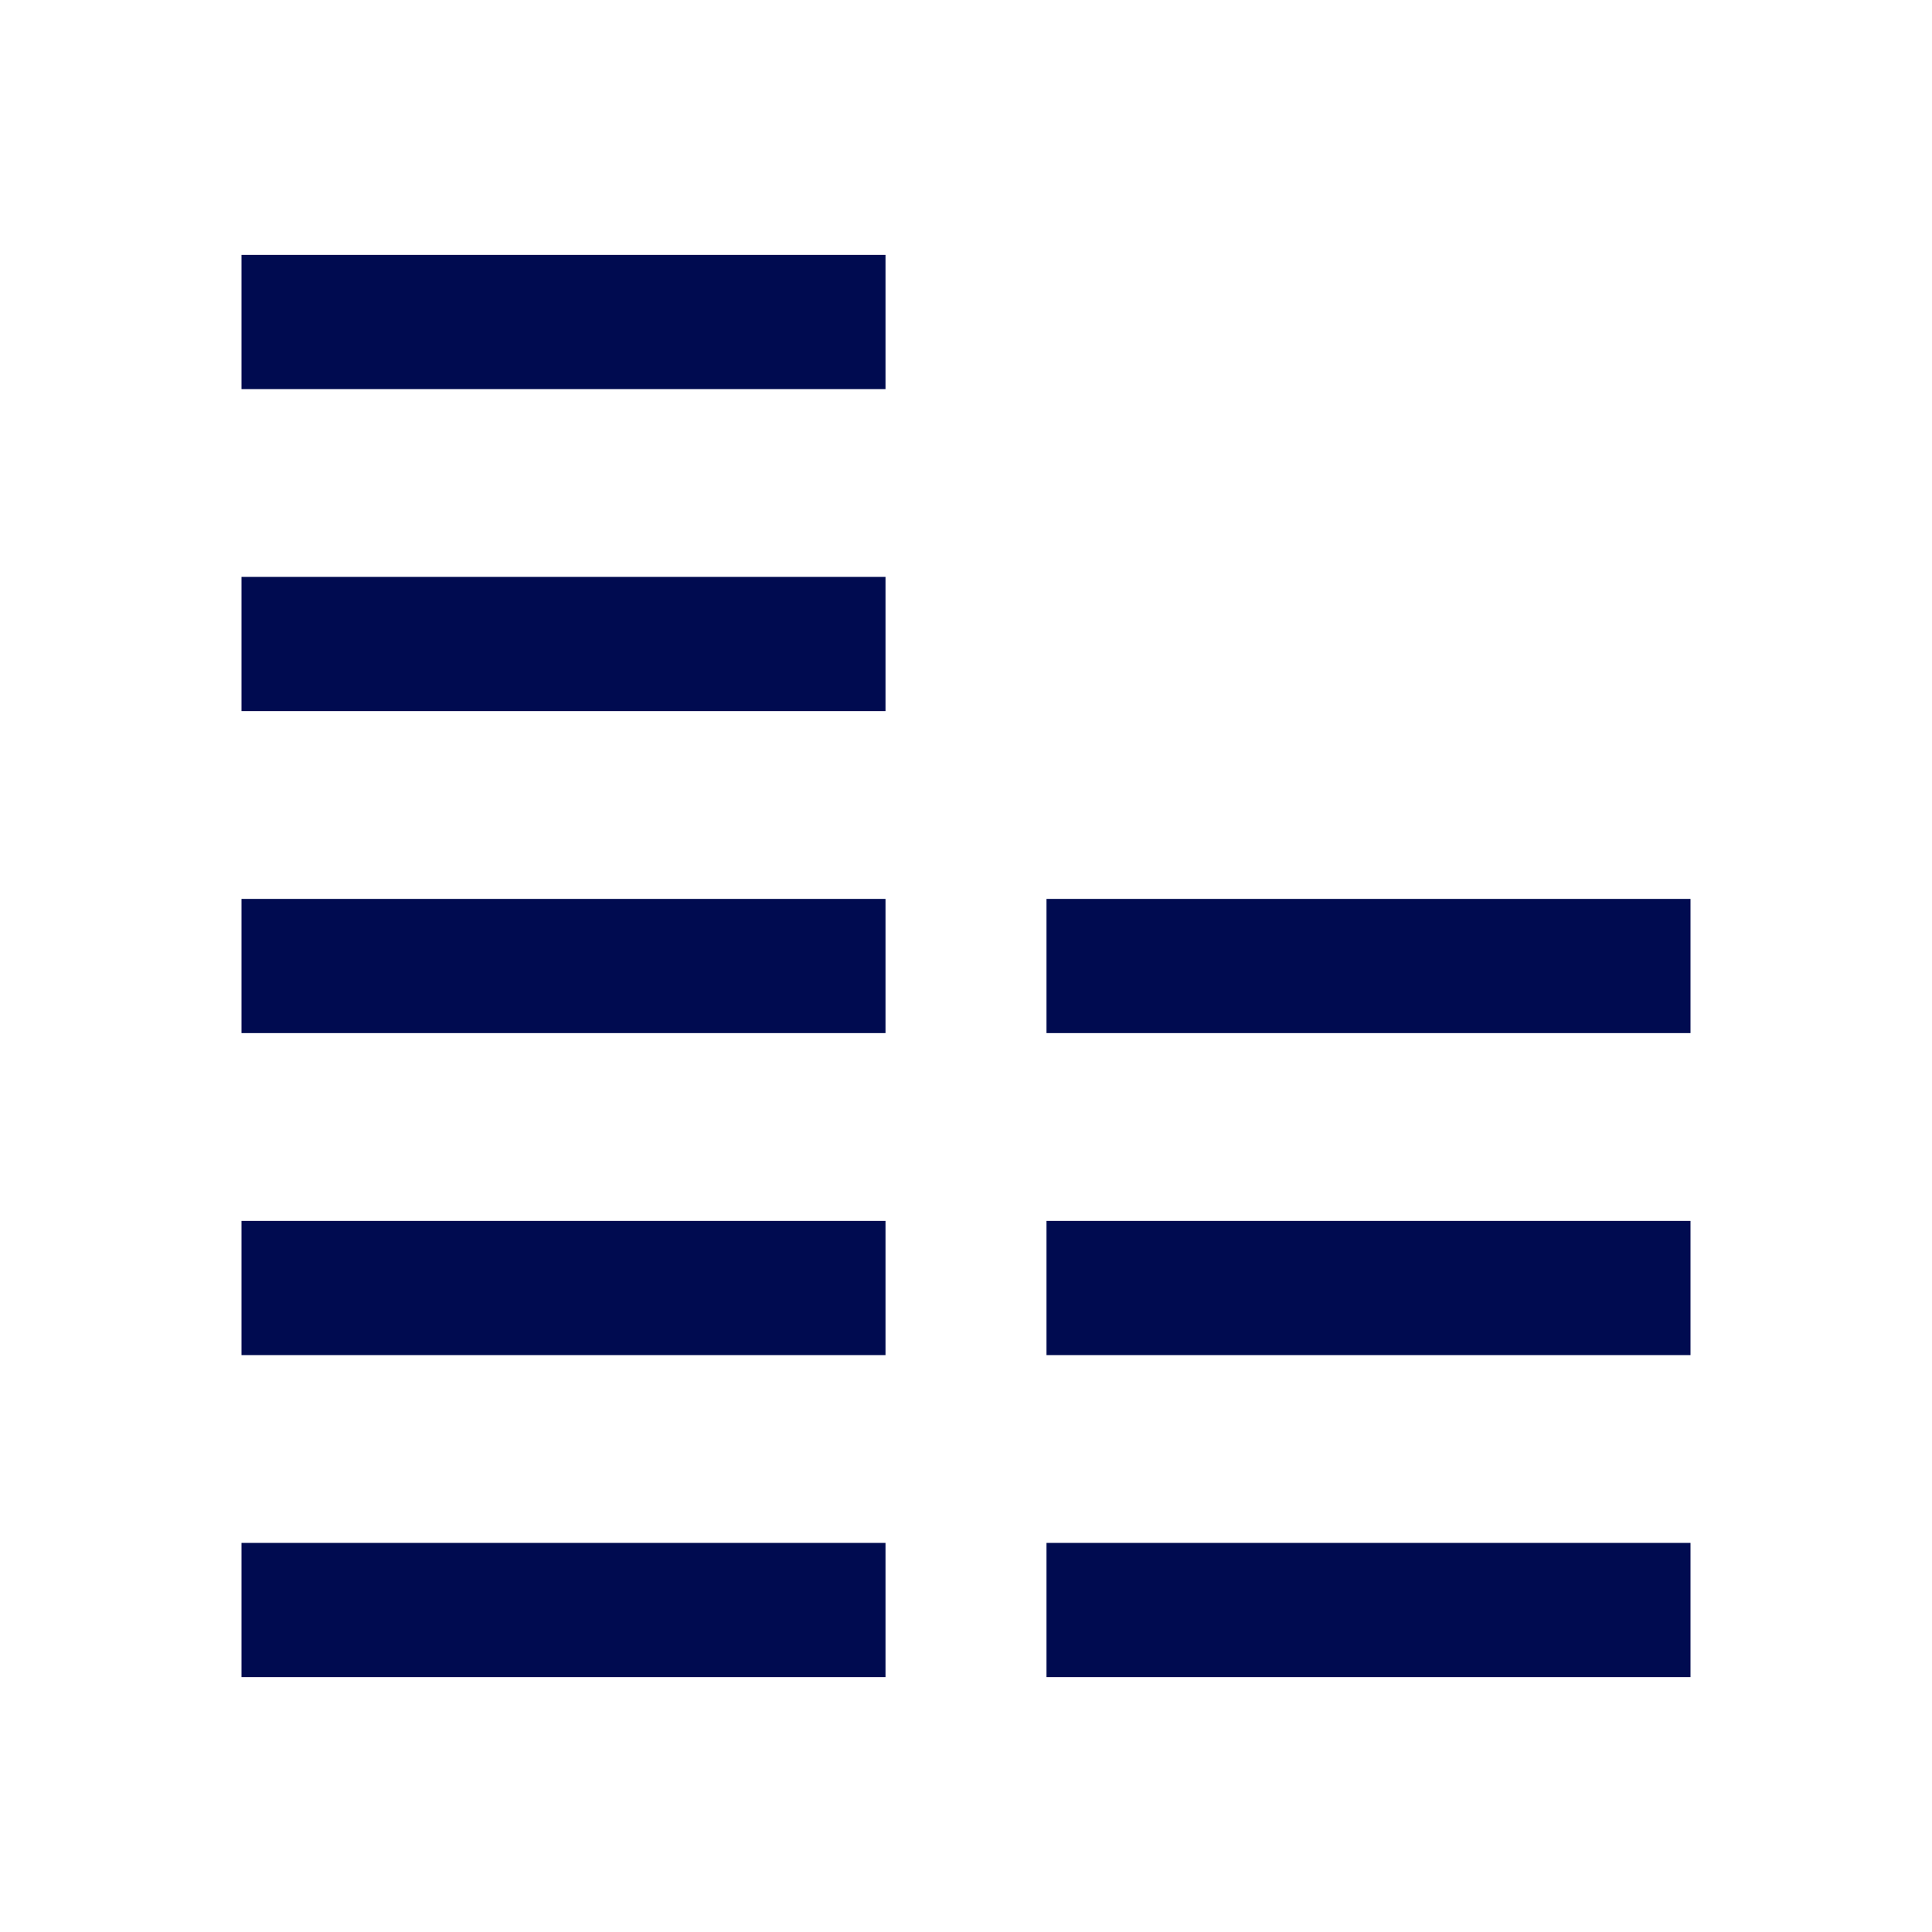
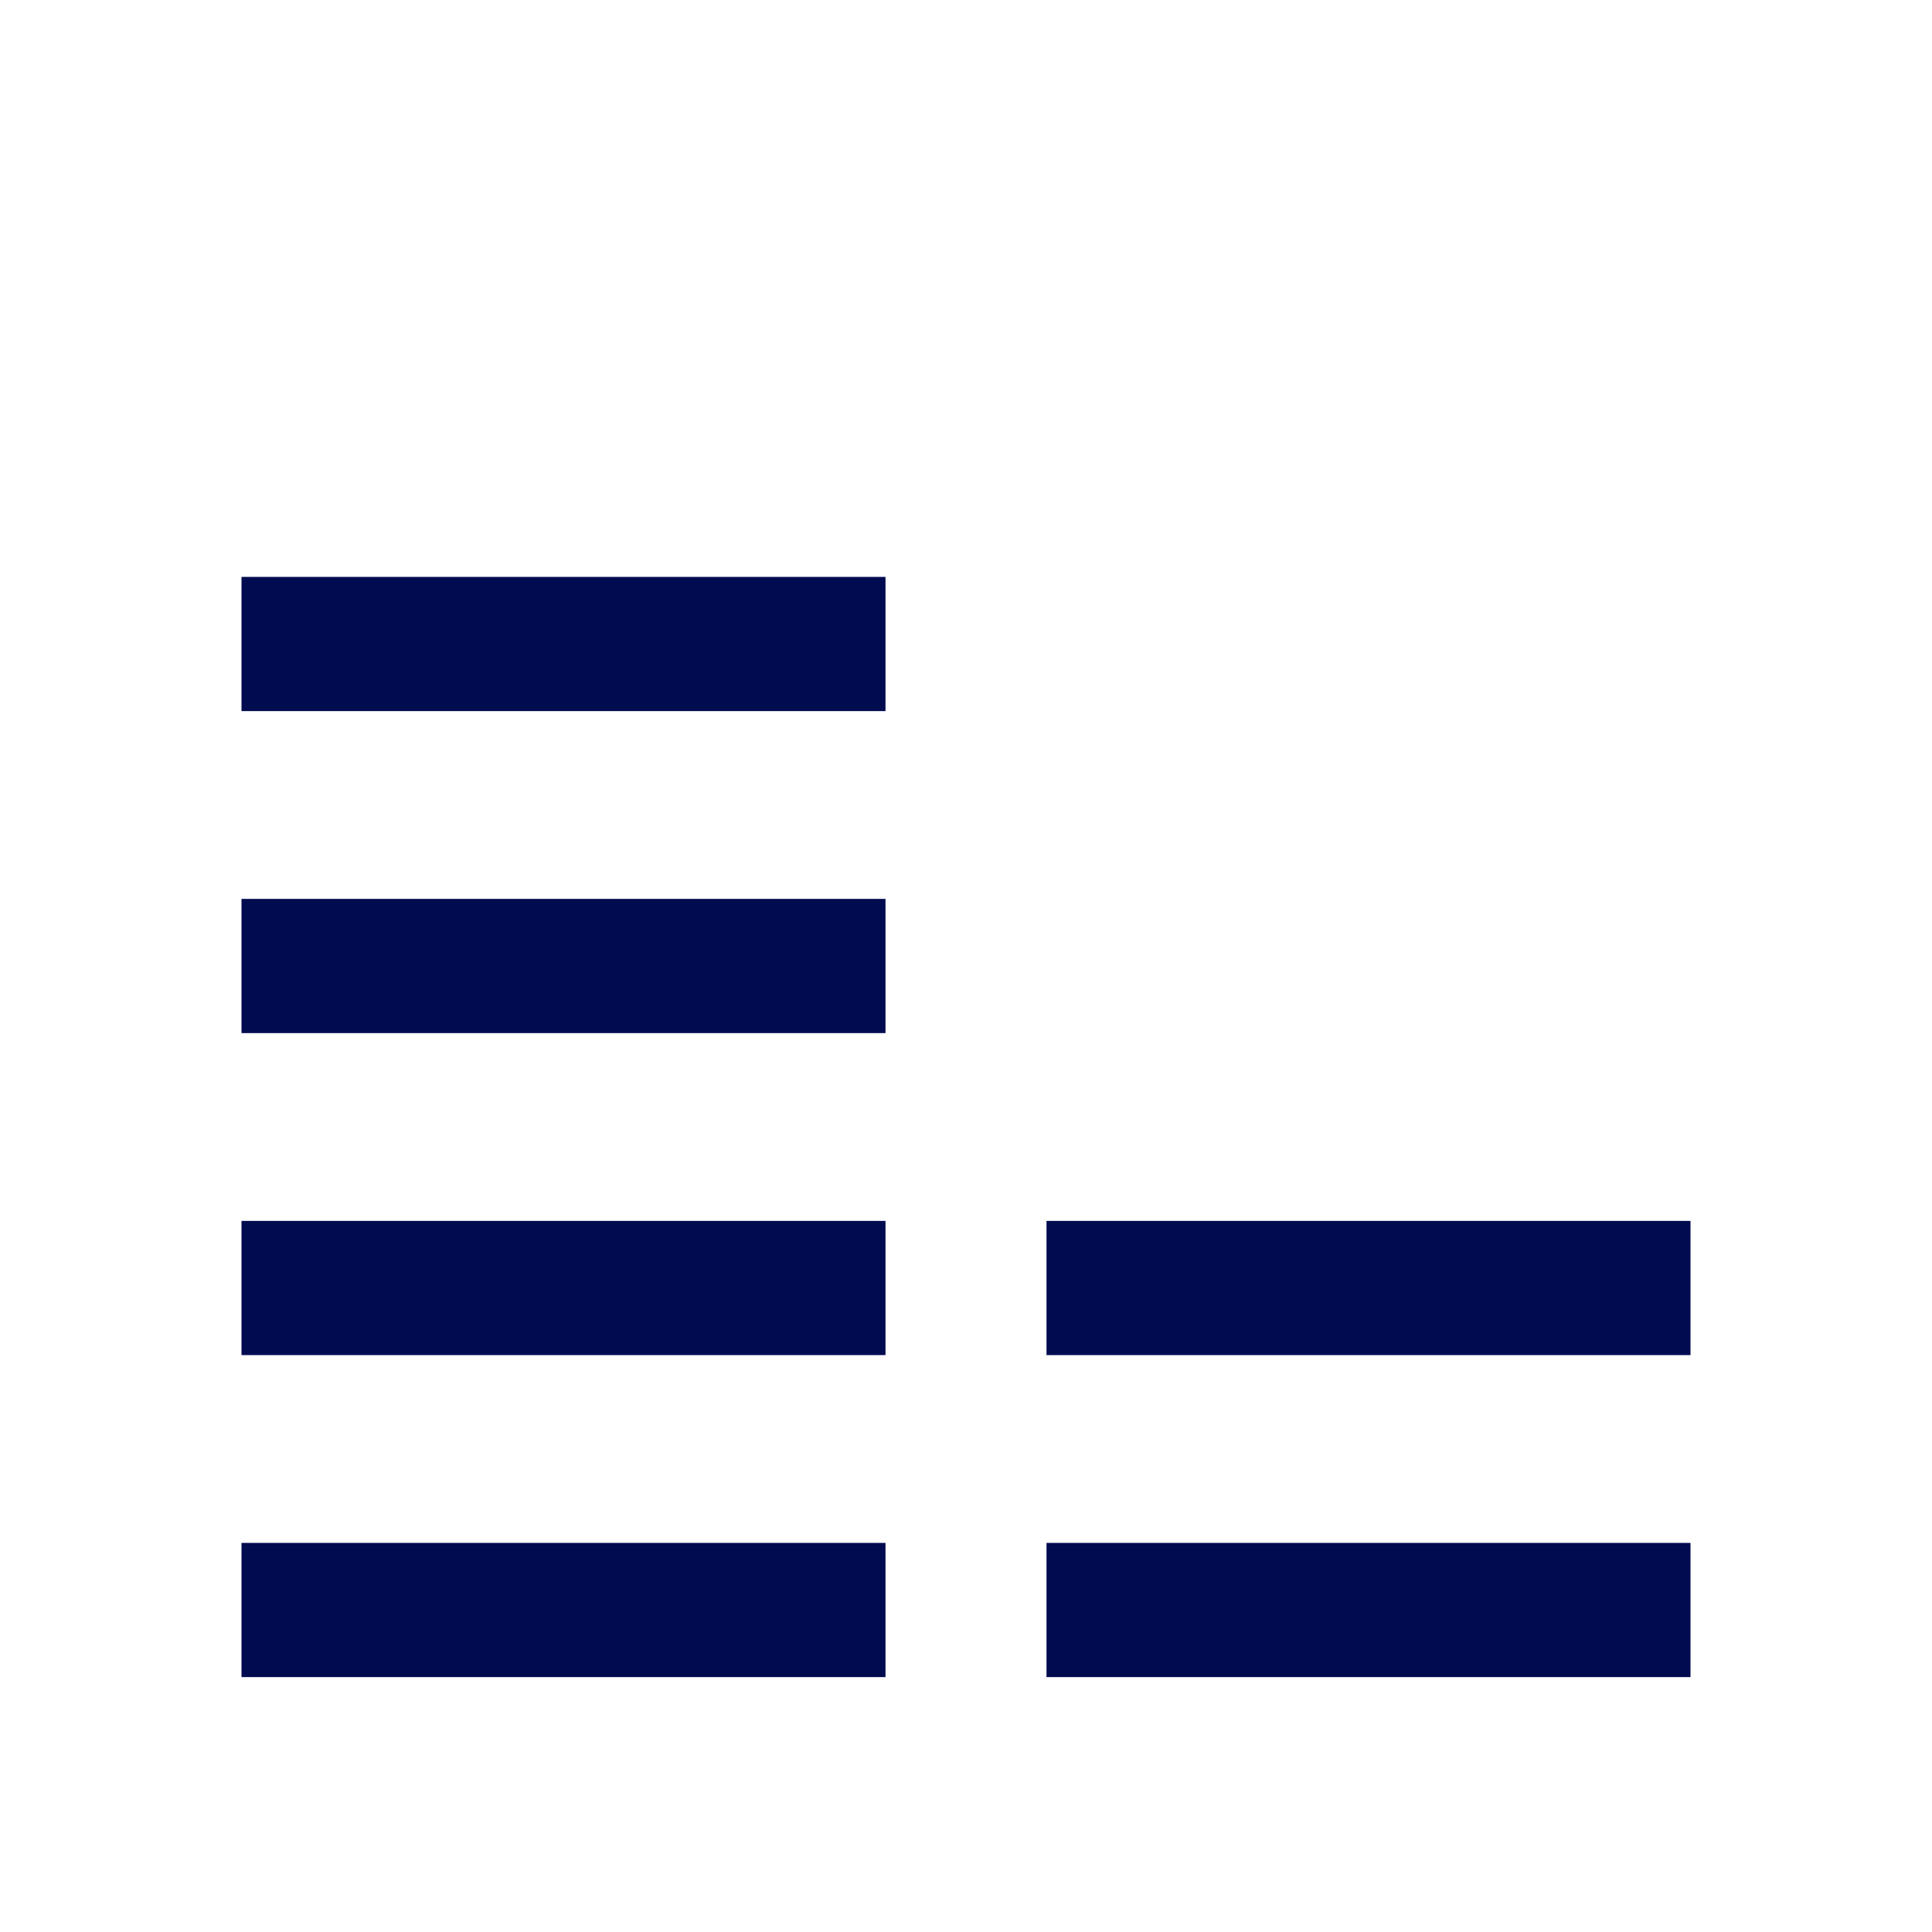
<svg xmlns="http://www.w3.org/2000/svg" width="48" height="48" viewBox="0 0 48 48" fill="none">
  <path fill-rule="evenodd" clip-rule="evenodd" d="M22 41.667H6V38.333H22V41.667Z" fill="#000B50" />
  <path fill-rule="evenodd" clip-rule="evenodd" d="M22 33.667H6V30.333H22V33.667Z" fill="#000B50" />
  <path fill-rule="evenodd" clip-rule="evenodd" d="M22 25.667H6V22.333H22V25.667Z" fill="#000B50" />
  <path fill-rule="evenodd" clip-rule="evenodd" d="M22 17.667H6V14.333H22V17.667Z" fill="#000B50" />
-   <path fill-rule="evenodd" clip-rule="evenodd" d="M22 9.667H6V6.333H22V9.667Z" fill="#000B50" />
  <path fill-rule="evenodd" clip-rule="evenodd" d="M42 41.667H26V38.333H42V41.667Z" fill="#000B50" />
  <path fill-rule="evenodd" clip-rule="evenodd" d="M42 33.667H26V30.333H42V33.667Z" fill="#000B50" />
-   <path fill-rule="evenodd" clip-rule="evenodd" d="M42 25.667H26V22.333H42V25.667Z" fill="#000B50" />
+   <path fill-rule="evenodd" clip-rule="evenodd" d="M42 25.667H26V22.333V25.667Z" fill="#000B50" />
</svg>